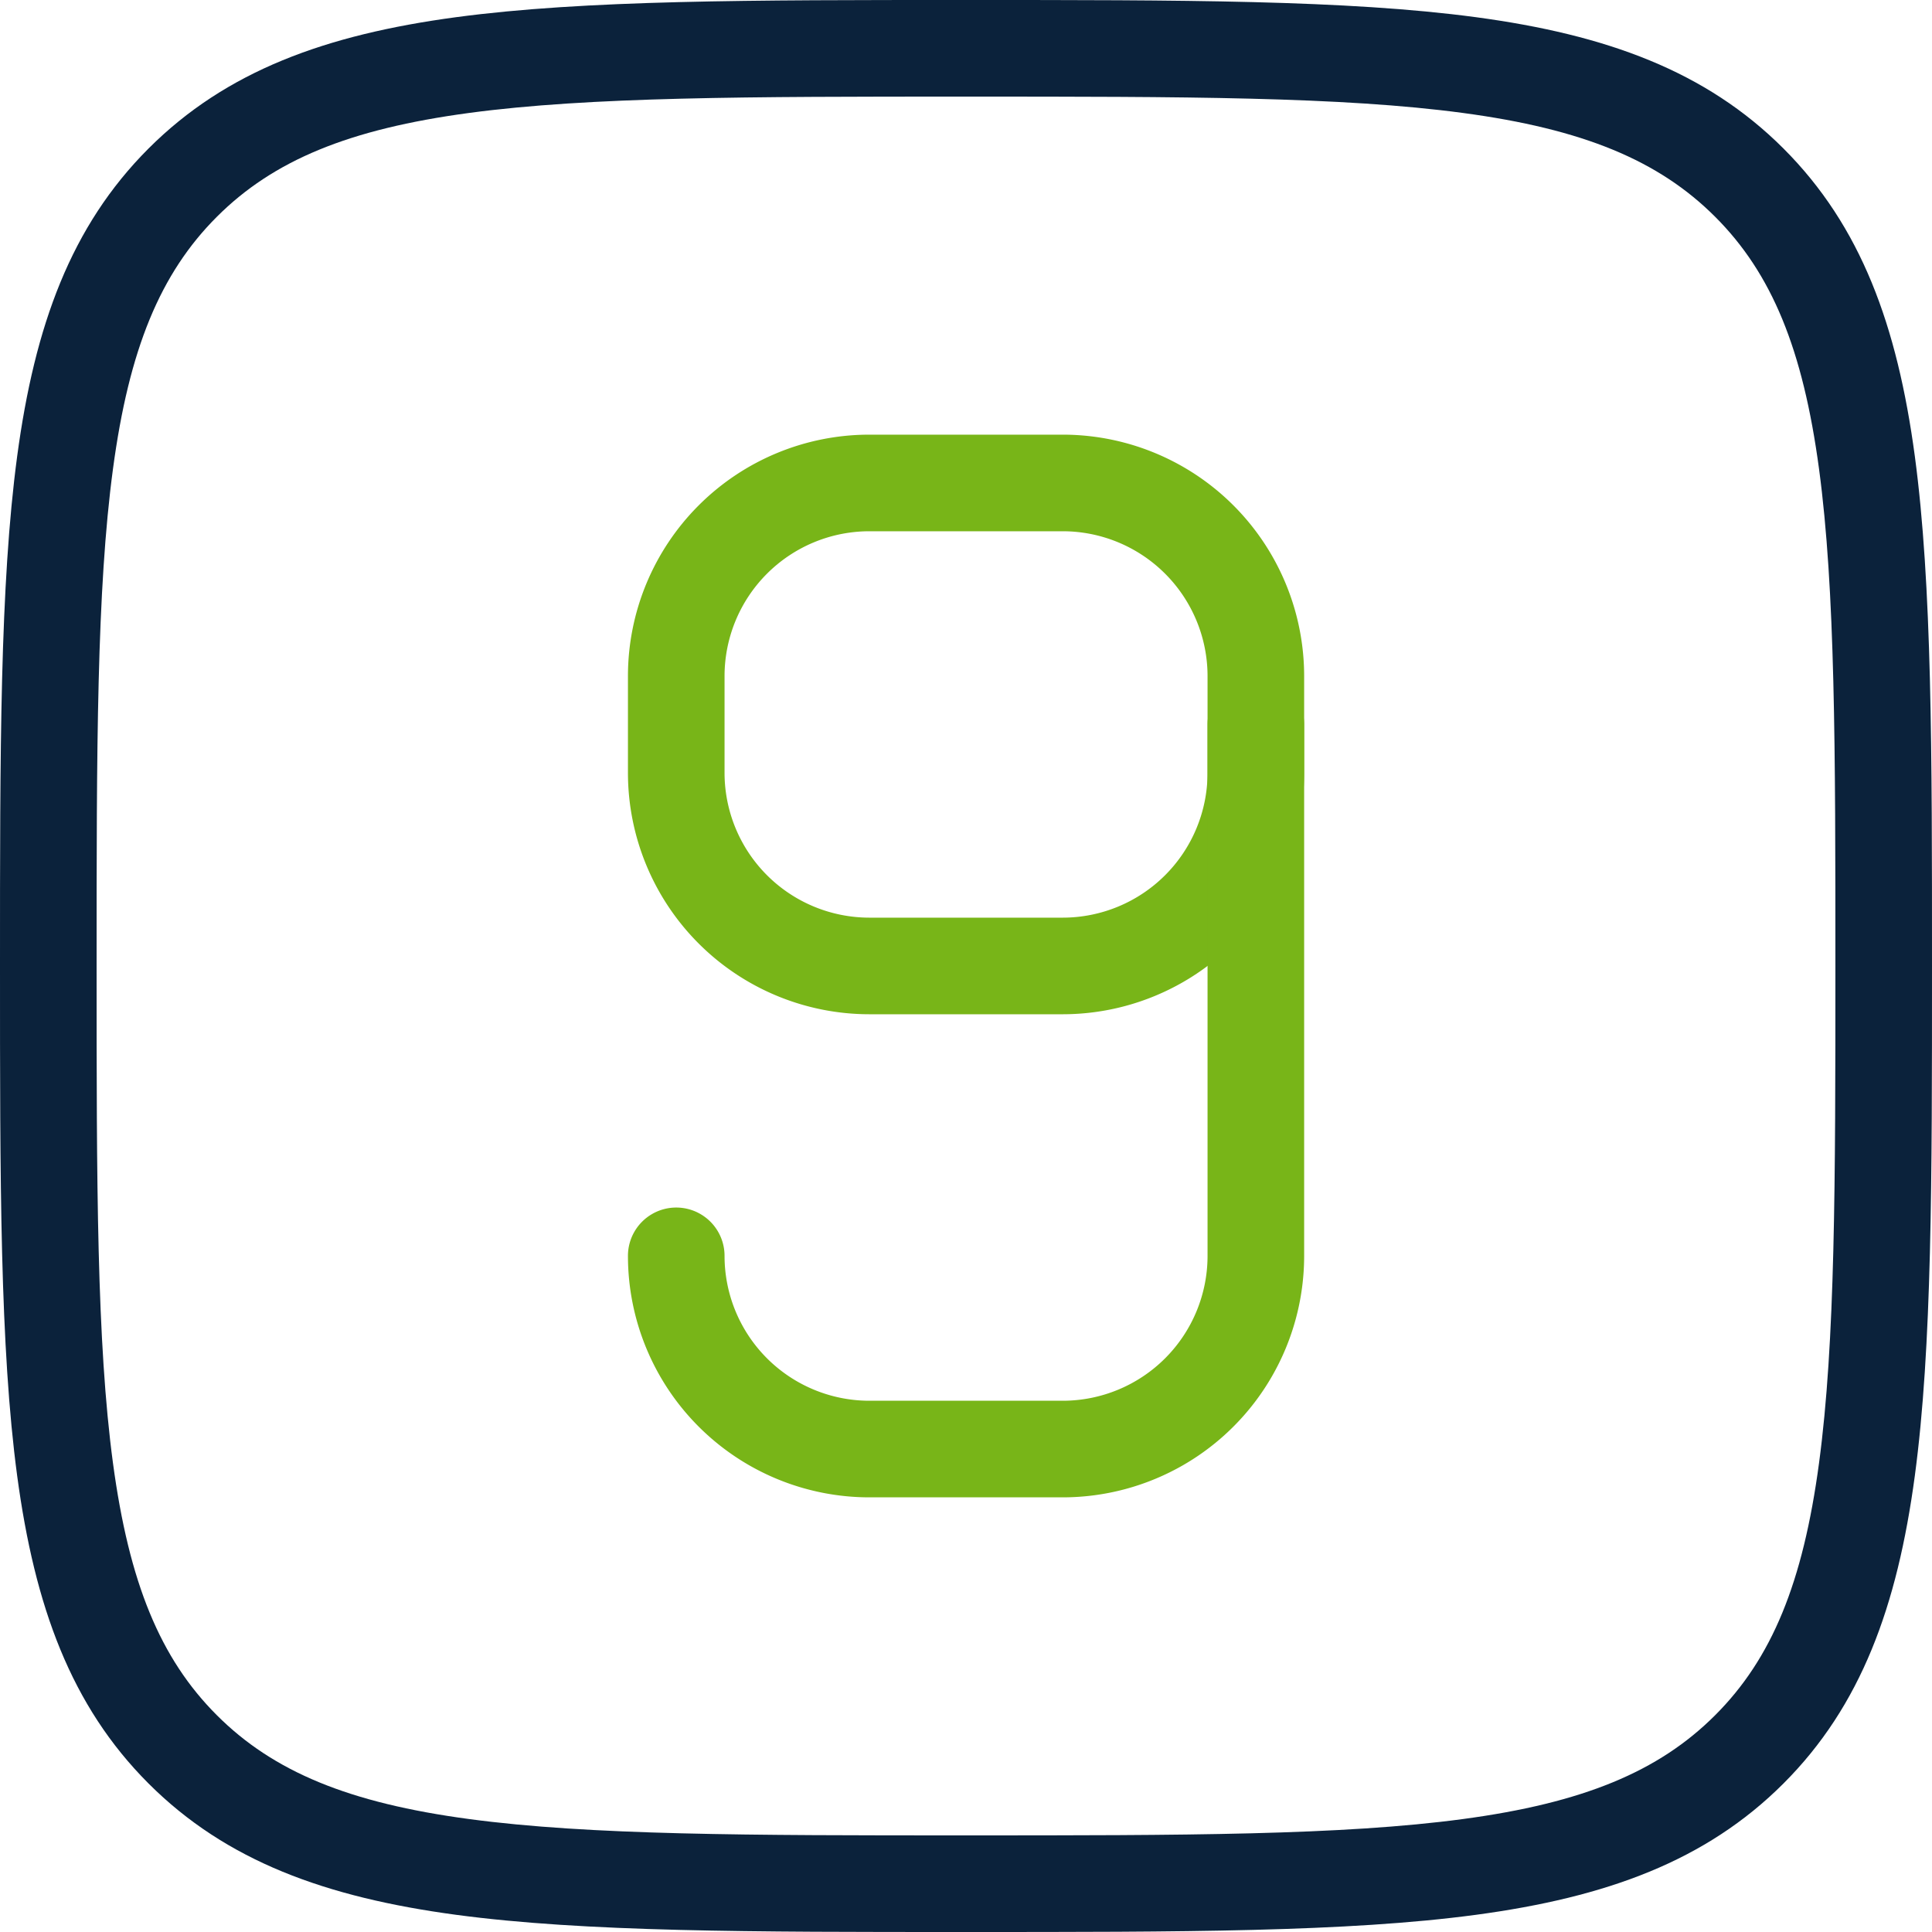
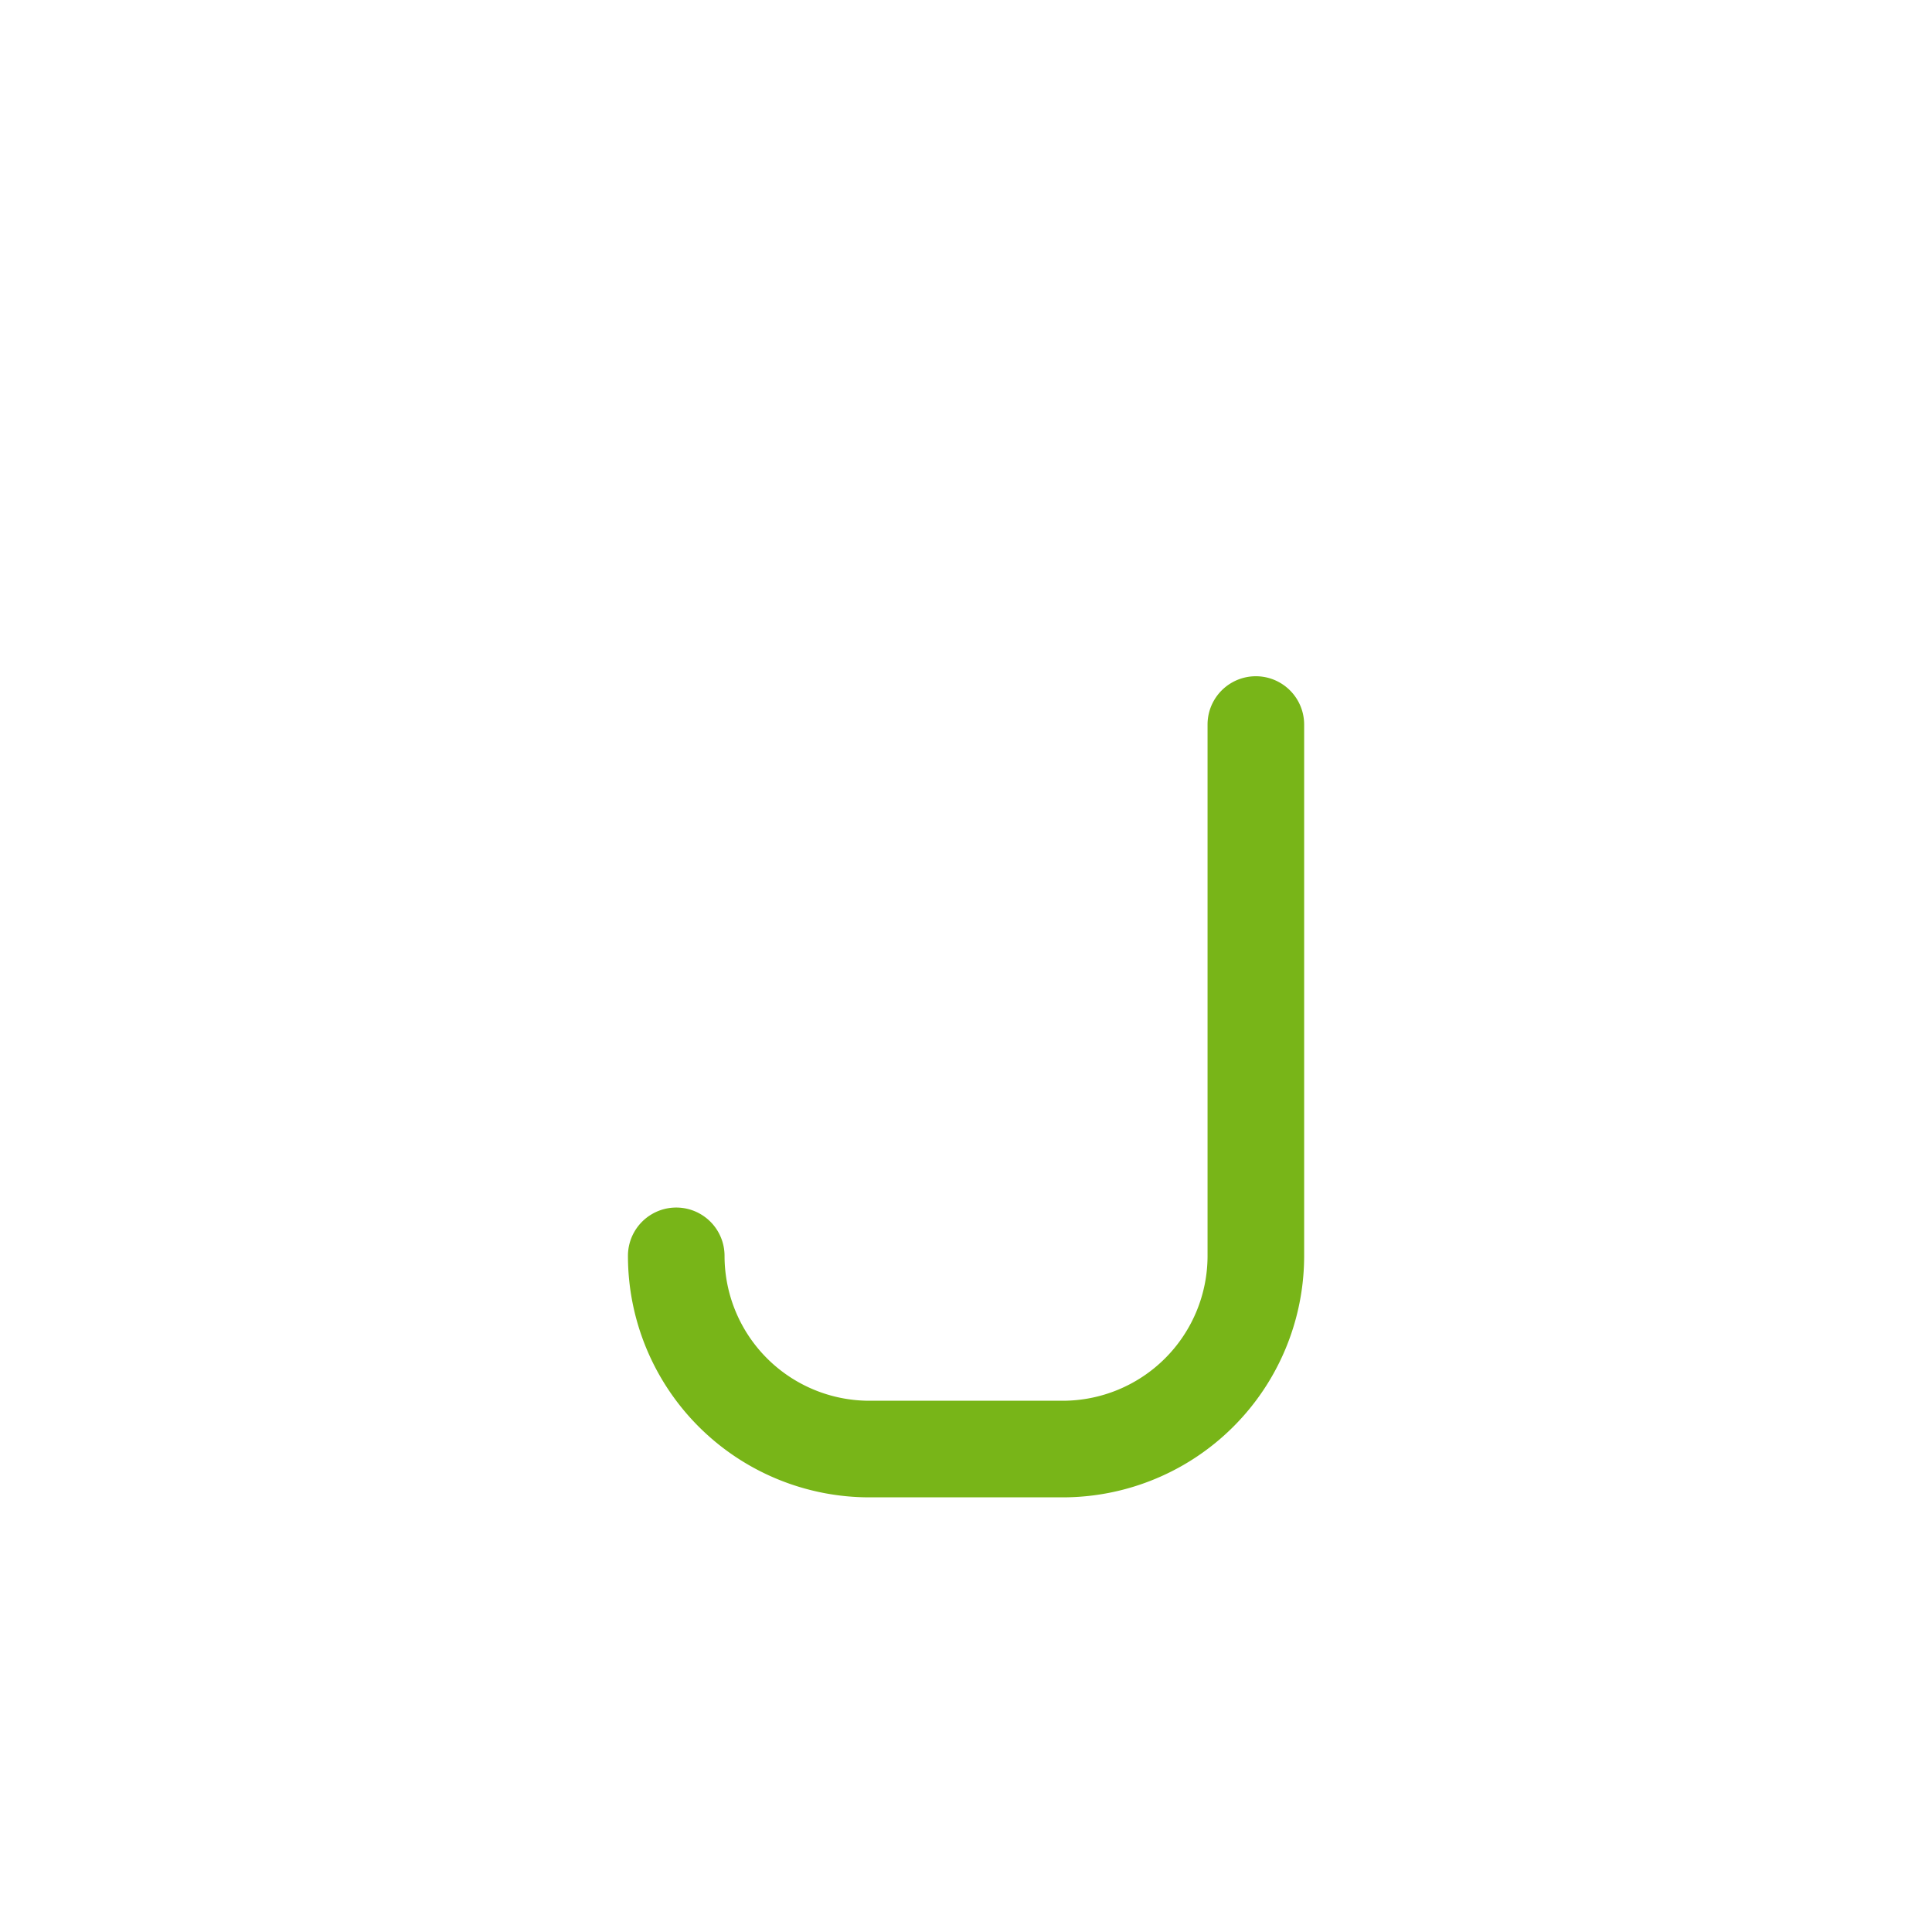
<svg xmlns="http://www.w3.org/2000/svg" width="40" height="40" fill="none">
-   <path d="M38 20c0-4.507-.002-7.787-.339-10.292-.333-2.476-.976-4.045-2.15-5.219s-2.743-1.818-5.22-2.15C27.786 2.002 24.506 2 20 2s-7.787.002-10.292.339c-2.476.333-4.045.976-5.219 2.15s-1.818 2.743-2.15 5.22C2.002 12.214 2 15.494 2 20s.002 7.787.339 10.292c.333 2.476.976 4.045 2.15 5.219s2.743 1.818 5.22 2.15C12.214 37.998 15.494 38 20 38s7.787-.002 10.292-.339c2.476-.333 4.045-.976 5.219-2.15s1.818-2.743 2.15-5.22C37.998 27.786 38 24.506 38 20zm2 0c0 4.45.002 7.888-.356 10.558-.363 2.698-1.111 4.759-2.719 6.367s-3.668 2.356-6.366 2.719C27.89 40.002 24.451 40 20 40s-7.888.002-10.558-.356c-2.698-.363-4.759-1.111-6.367-2.719S.719 33.256.356 30.559C-.002 27.89 0 24.451 0 20s-.002-7.888.356-10.558c.363-2.698 1.111-4.759 2.719-6.367S6.744.719 9.441.356C12.111-.002 15.549 0 20 0s7.888-.002 10.558.356c2.698.363 4.759 1.111 6.367 2.719s2.356 3.669 2.719 6.366C40.002 12.111 40 15.549 40 20z" fill="#0b223b" />
  <g fill="#78b518">
-     <path d="M25.001 13.999a3 3 0 0 0-3-3h-4a3 3 0 0 0-3 3v2a3 3 0 0 0 3 3h4a3 3 0 0 0 3-3v-2zm2 2a5 5 0 0 1-5 5h-4a5 5 0 0 1-5-5v-2a5 5 0 0 1 5-5h4a5 5 0 0 1 5 5v2z" />
    <path d="M13.001 26.001a1 1 0 1 1 2 0 3 3 0 0 0 3 3h4a3 3 0 0 0 3-3v-11a1 1 0 1 1 2 0v11a5 5 0 0 1-5 5h-4a5 5 0 0 1-5-5z" />
  </g>
</svg>